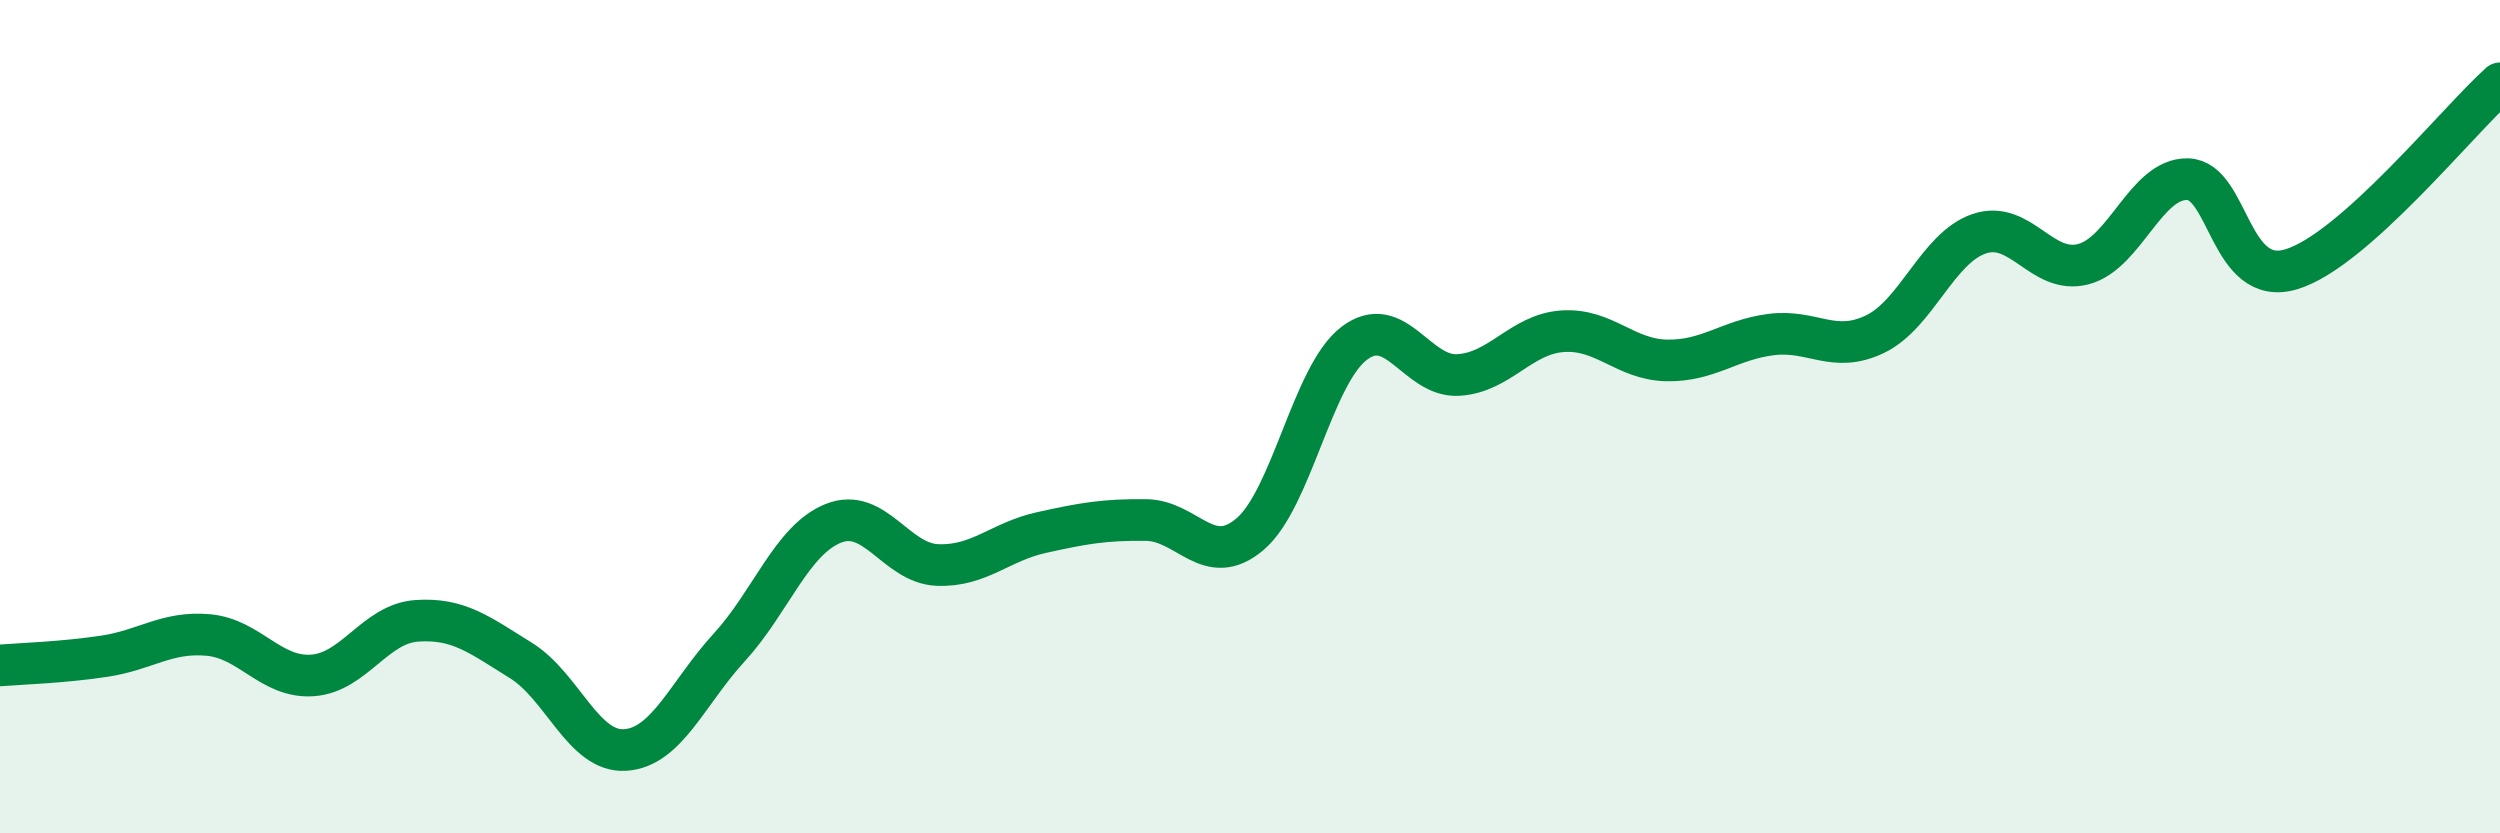
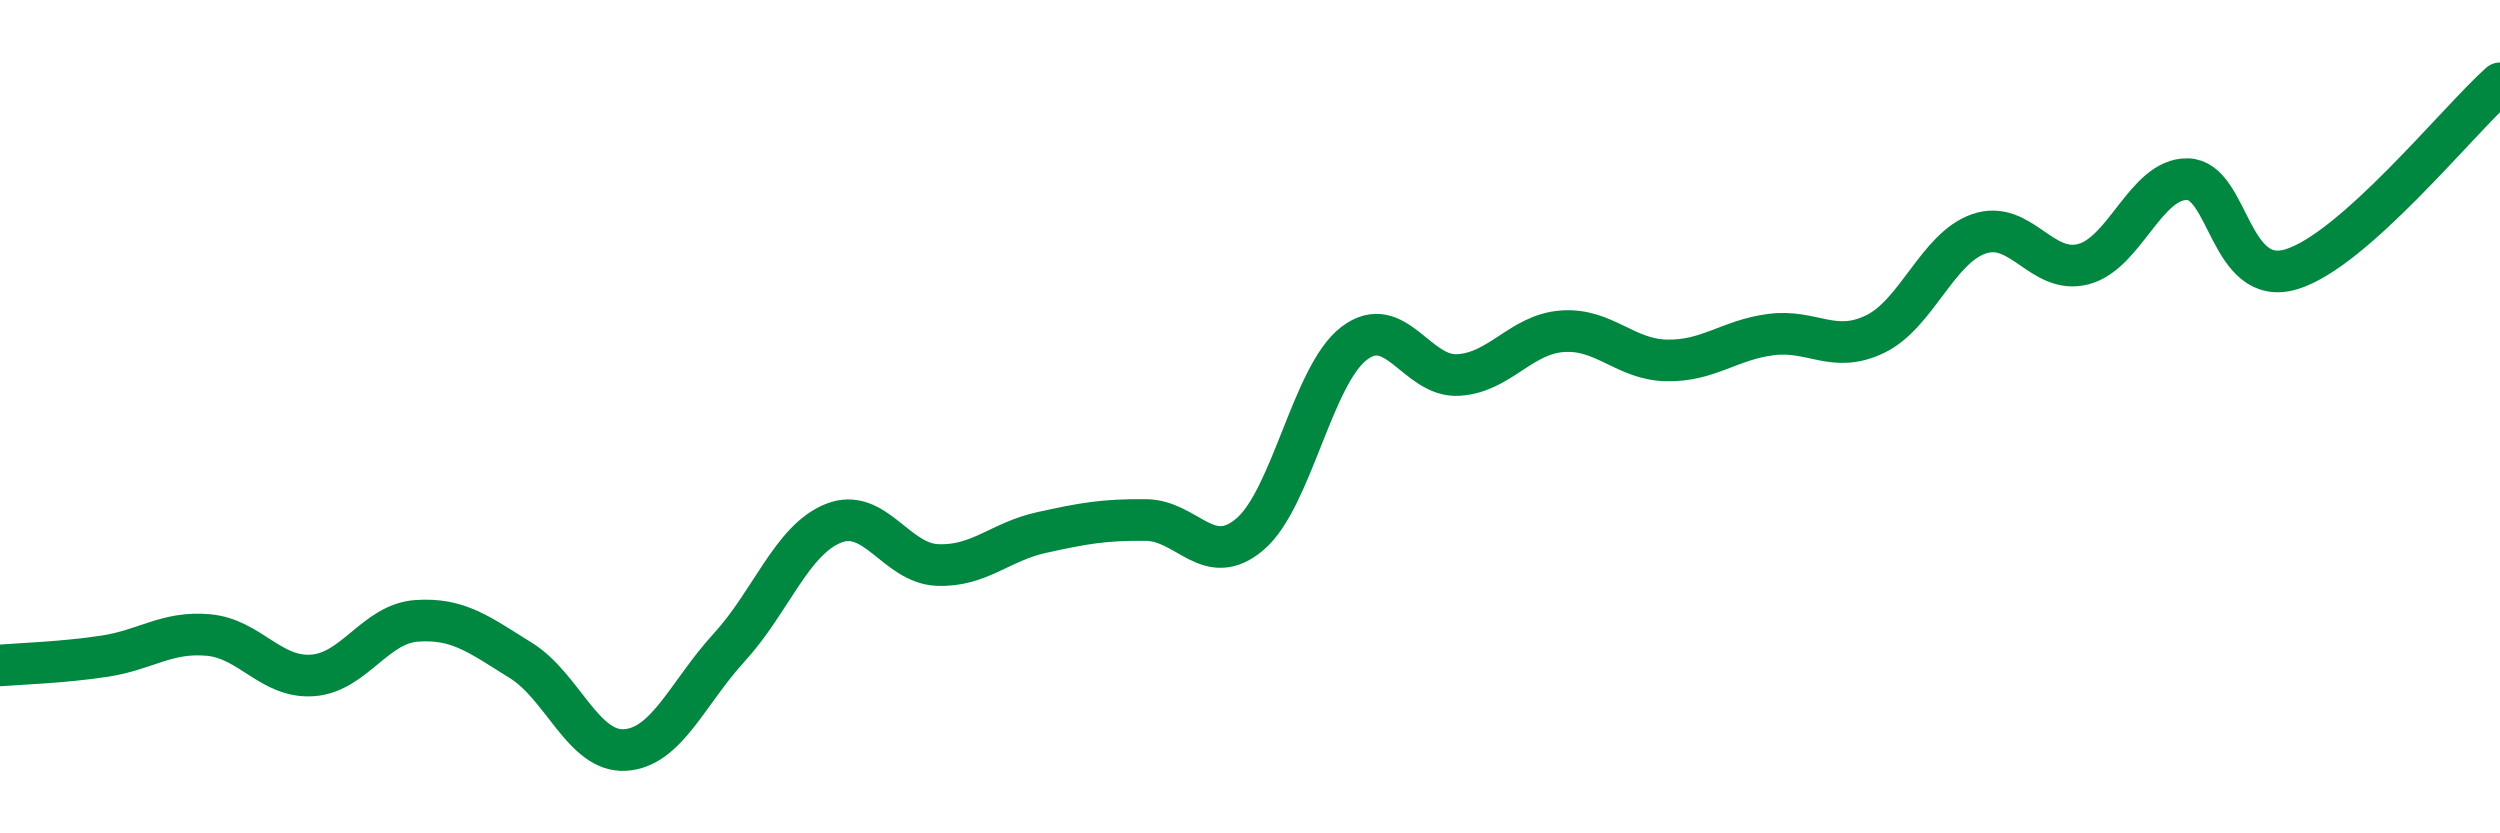
<svg xmlns="http://www.w3.org/2000/svg" width="60" height="20" viewBox="0 0 60 20">
-   <path d="M 0,15.97 C 0.5,15.93 1.5,15.9 2.5,15.75 C 3.5,15.6 4,15.15 5,15.24 C 6,15.33 6.5,16.28 7.5,16.21 C 8.5,16.14 9,14.97 10,14.9 C 11,14.83 11.5,15.23 12.5,15.85 C 13.5,16.47 14,18.06 15,18 C 16,17.94 16.5,16.63 17.5,15.54 C 18.5,14.45 19,12.96 20,12.56 C 21,12.16 21.5,13.52 22.5,13.56 C 23.5,13.6 24,13 25,12.78 C 26,12.56 26.5,12.47 27.5,12.48 C 28.5,12.49 29,13.67 30,12.82 C 31,11.97 31.5,9 32.5,8.24 C 33.5,7.48 34,9.06 35,9 C 36,8.94 36.5,8.02 37.5,7.95 C 38.5,7.88 39,8.63 40,8.65 C 41,8.67 41.5,8.16 42.5,8.03 C 43.5,7.9 44,8.5 45,8.02 C 46,7.54 46.5,5.95 47.5,5.61 C 48.5,5.27 49,6.6 50,6.34 C 51,6.08 51.5,4.28 52.5,4.3 C 53.5,4.32 53.5,6.92 55,6.46 C 56.5,6 59,2.89 60,2L60 20L0 20Z" fill="#008740" opacity="0.1" stroke-linecap="round" stroke-linejoin="round" />
  <path d="M 0,15.97 C 0.5,15.93 1.5,15.9 2.5,15.75 C 3.5,15.6 4,15.15 5,15.24 C 6,15.33 6.5,16.28 7.5,16.21 C 8.5,16.14 9,14.97 10,14.9 C 11,14.83 11.5,15.23 12.5,15.85 C 13.5,16.47 14,18.06 15,18 C 16,17.94 16.5,16.63 17.5,15.54 C 18.5,14.45 19,12.96 20,12.56 C 21,12.16 21.5,13.52 22.5,13.56 C 23.5,13.6 24,13 25,12.78 C 26,12.56 26.5,12.47 27.5,12.48 C 28.5,12.49 29,13.67 30,12.82 C 31,11.97 31.5,9 32.5,8.24 C 33.5,7.48 34,9.06 35,9 C 36,8.94 36.5,8.02 37.5,7.95 C 38.5,7.88 39,8.63 40,8.65 C 41,8.67 41.5,8.16 42.5,8.03 C 43.5,7.9 44,8.5 45,8.02 C 46,7.54 46.5,5.95 47.5,5.61 C 48.5,5.27 49,6.6 50,6.34 C 51,6.08 51.5,4.28 52.5,4.3 C 53.5,4.32 53.5,6.92 55,6.46 C 56.5,6 59,2.89 60,2" stroke="#008740" stroke-width="1" fill="none" stroke-linecap="round" stroke-linejoin="round" />
</svg>